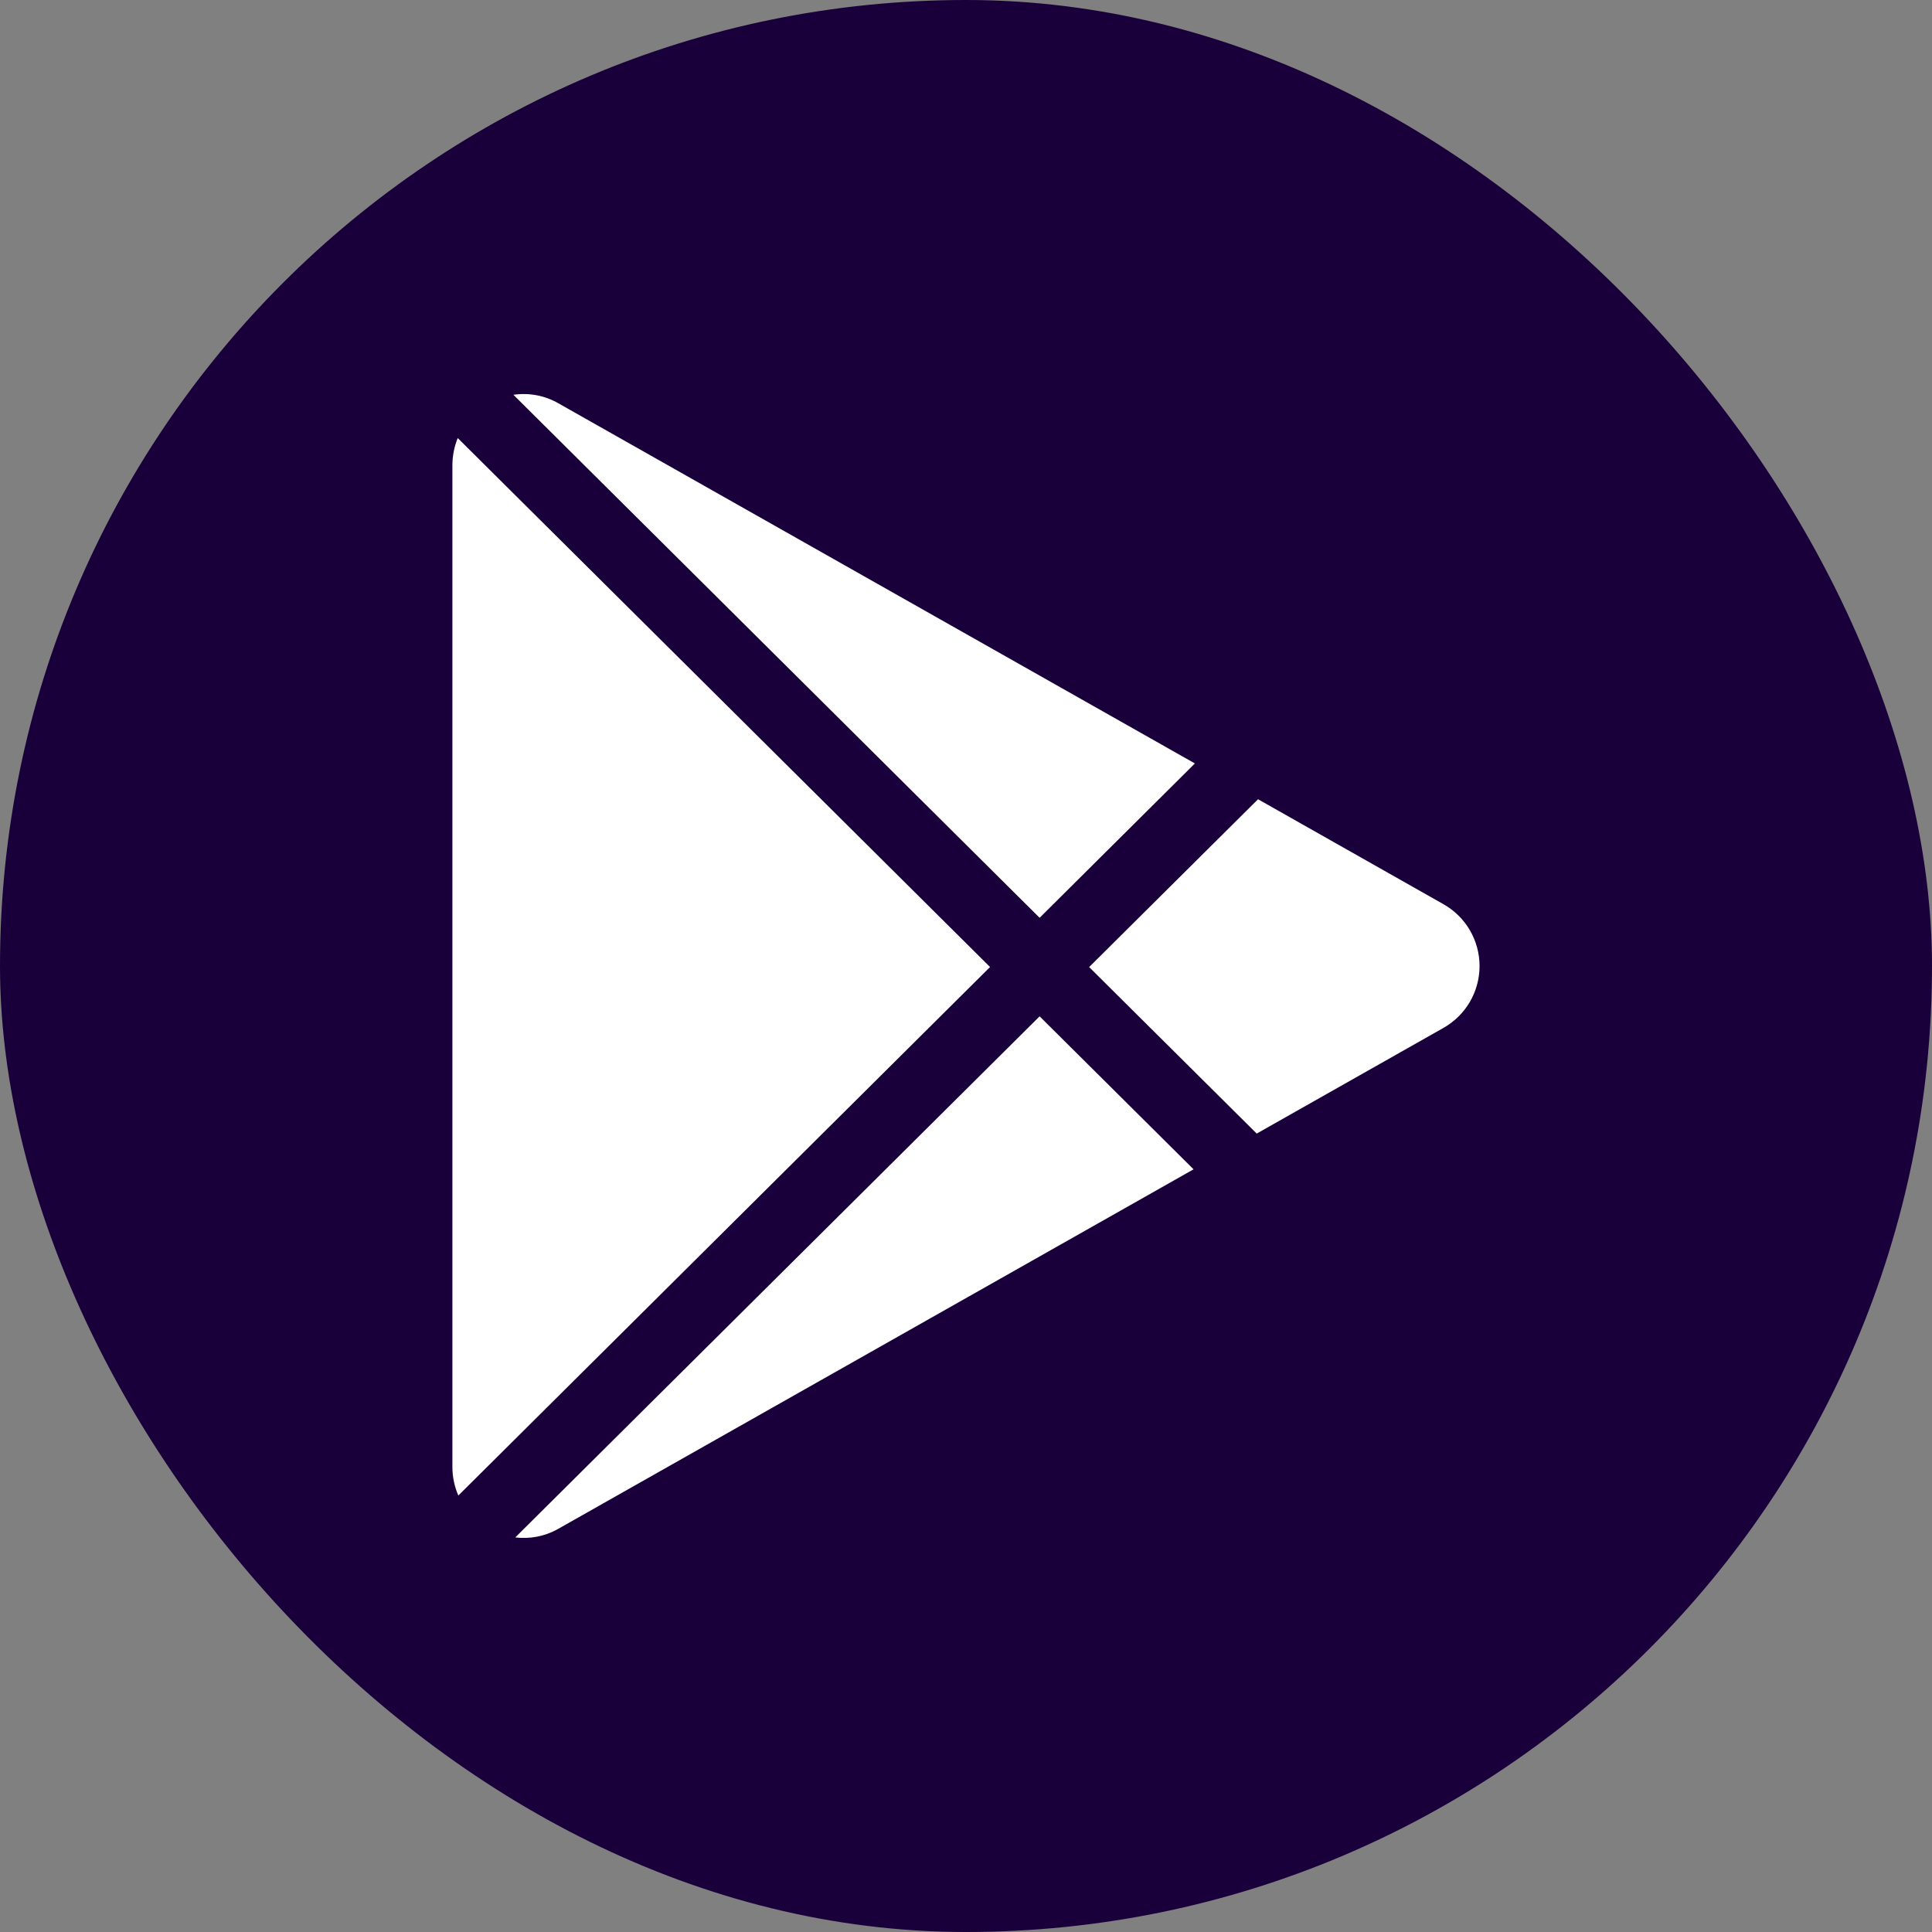
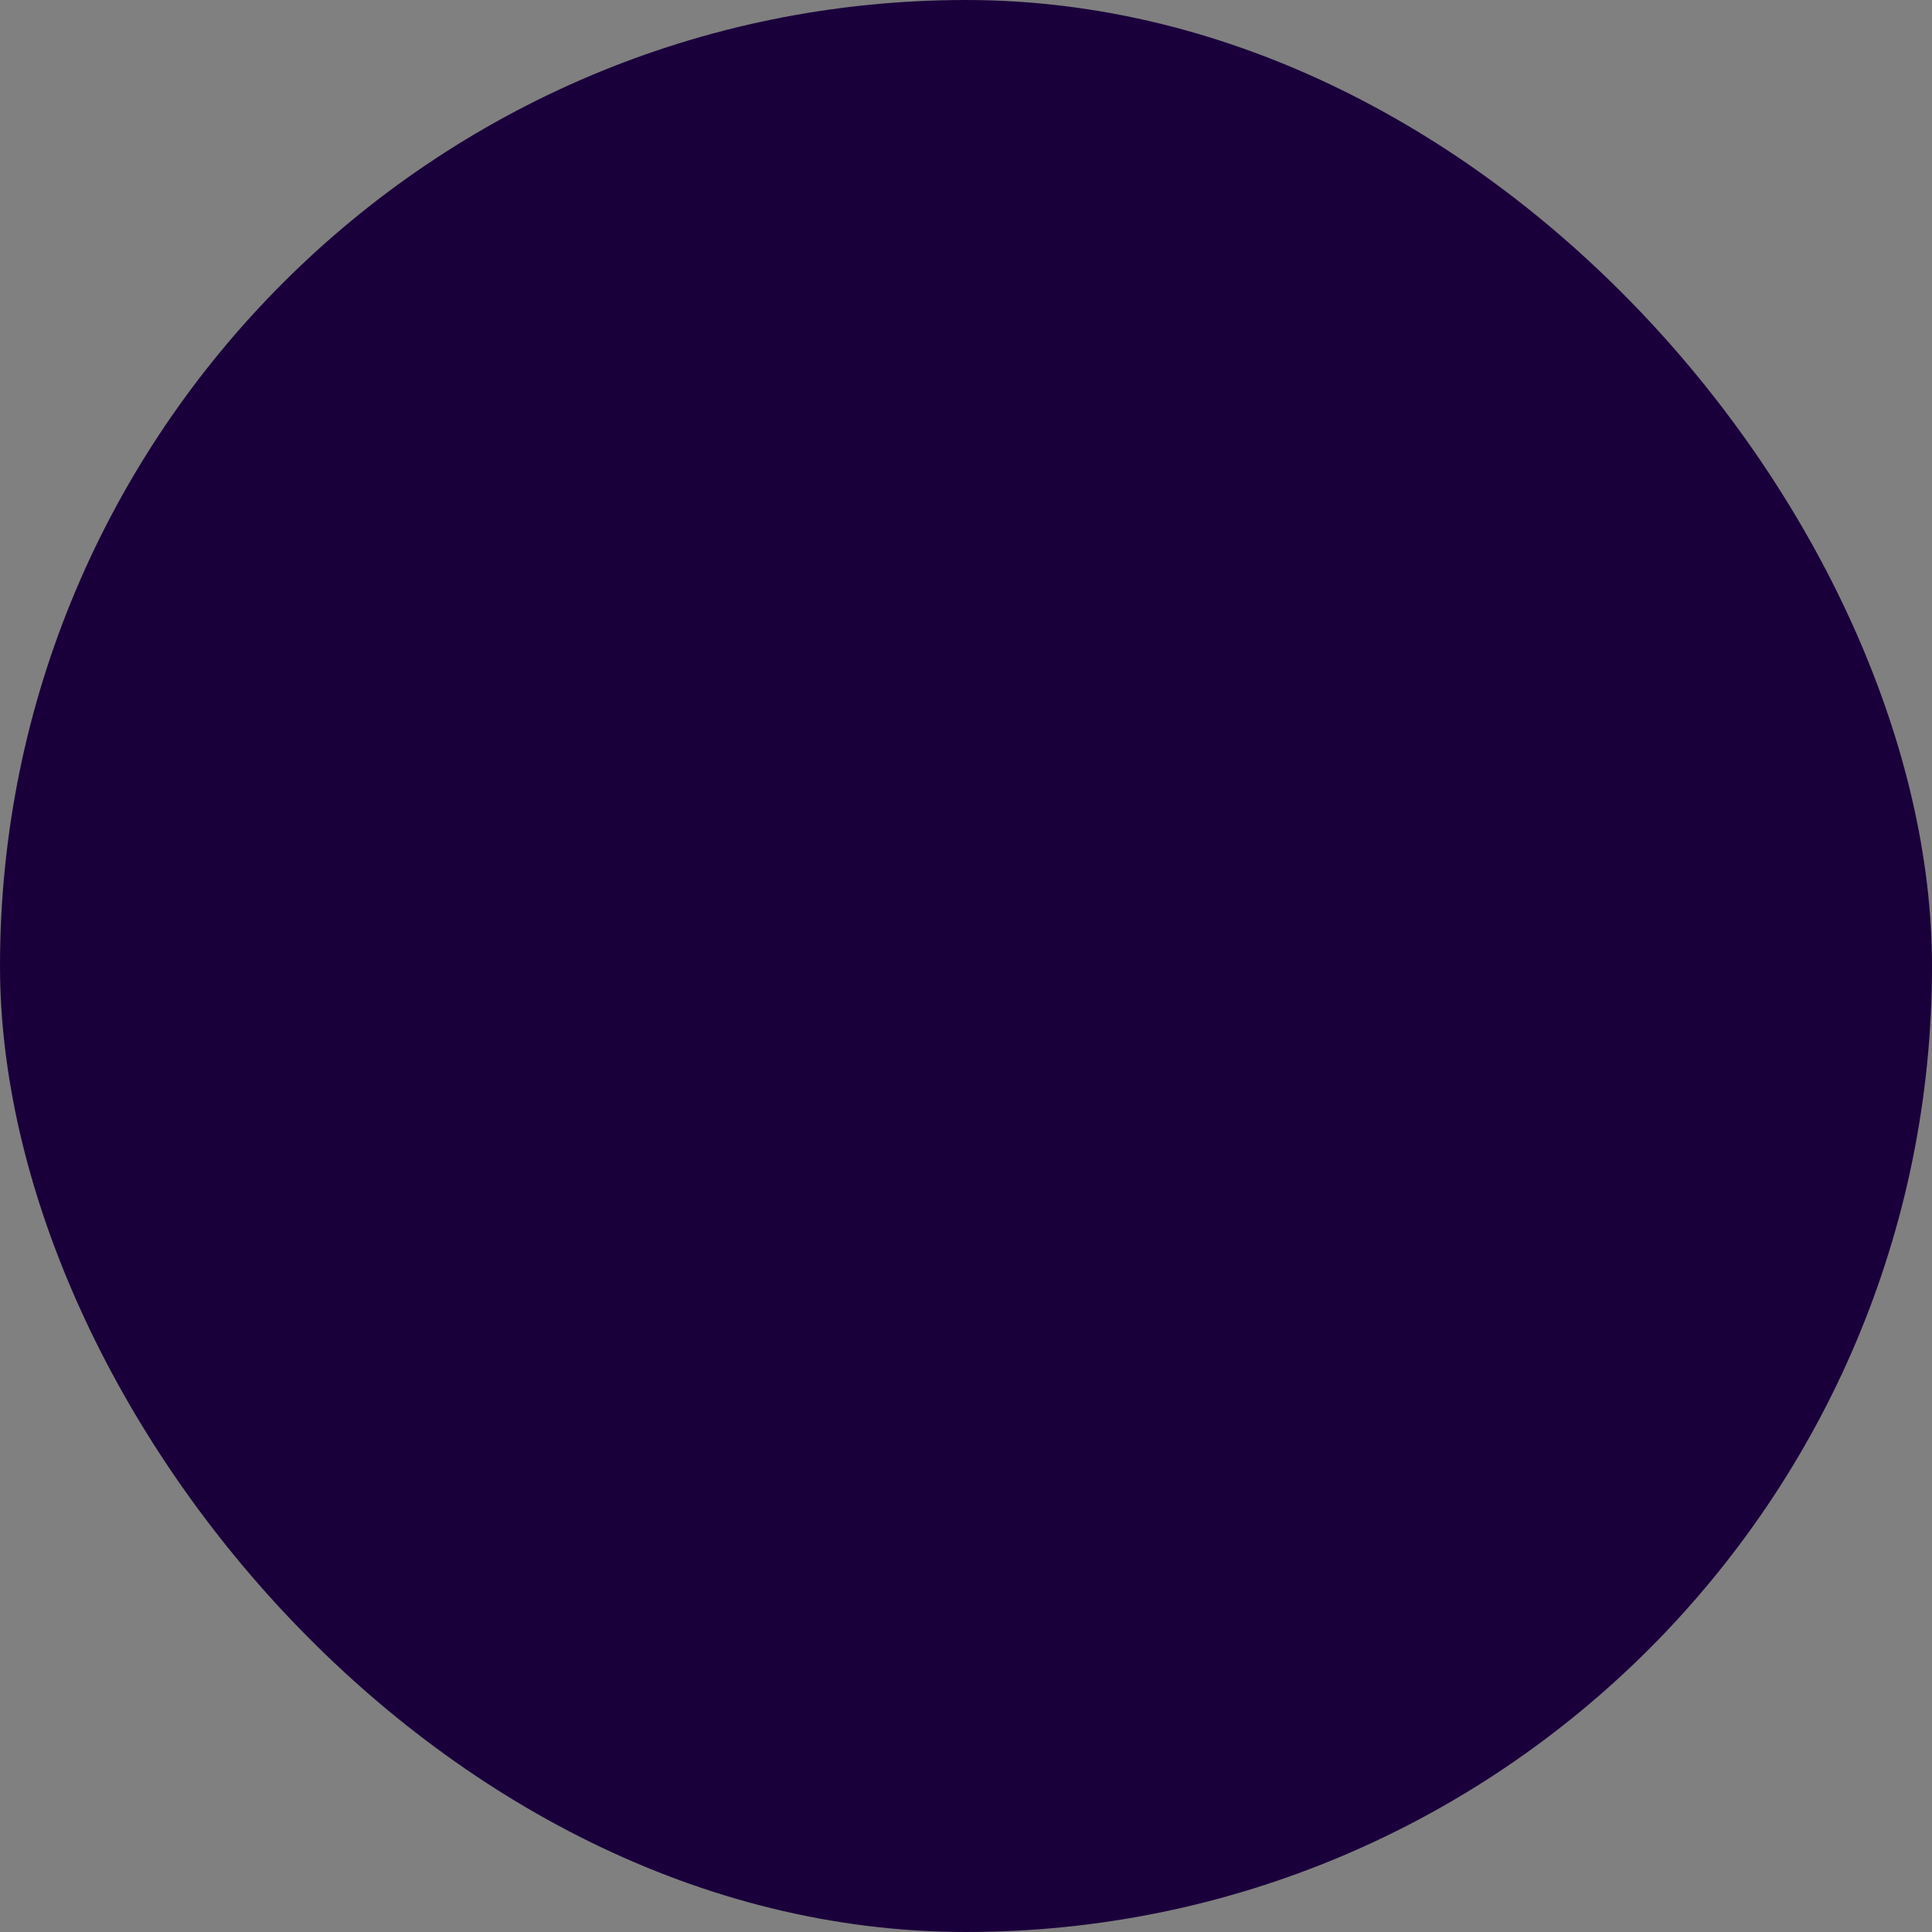
<svg xmlns="http://www.w3.org/2000/svg" width="38" height="38" viewBox="0 0 38 38" fill="none">
  <rect x="0" y="0" width="38" height="38" fill="#808080" stroke="none" />
  <rect width="38" height="38" rx="19" fill="#1A003B" />
  <g clip-path="url(#clip0_59_290)">
-     <path d="M28.392 20.217L24.718 22.296L21.422 19.021L24.744 15.72L28.392 17.785C28.607 17.907 28.786 18.083 28.911 18.297C29.035 18.511 29.101 18.753 29.101 19.001C29.101 19.248 29.035 19.491 28.911 19.705C28.786 19.918 28.607 20.095 28.392 20.217ZM9.003 8.616C8.934 8.785 8.899 8.966 8.898 9.149V28.852C8.898 29.055 8.941 29.245 9.015 29.415L19.473 19.02L9.003 8.616ZM20.448 18.052L23.502 15.016L10.984 7.933C10.716 7.779 10.404 7.72 10.098 7.765L20.448 18.052ZM20.448 19.99L10.135 30.239C10.414 30.273 10.709 30.224 10.984 30.068L23.476 22.999L20.448 19.99Z" fill="white" />
-   </g>
+     </g>
  <defs>
    <clipPath id="clip0_59_290">
      <rect width="22.5" height="22.5" fill="white" transform="translate(7.75 7.75)" />
    </clipPath>
  </defs>
</svg>